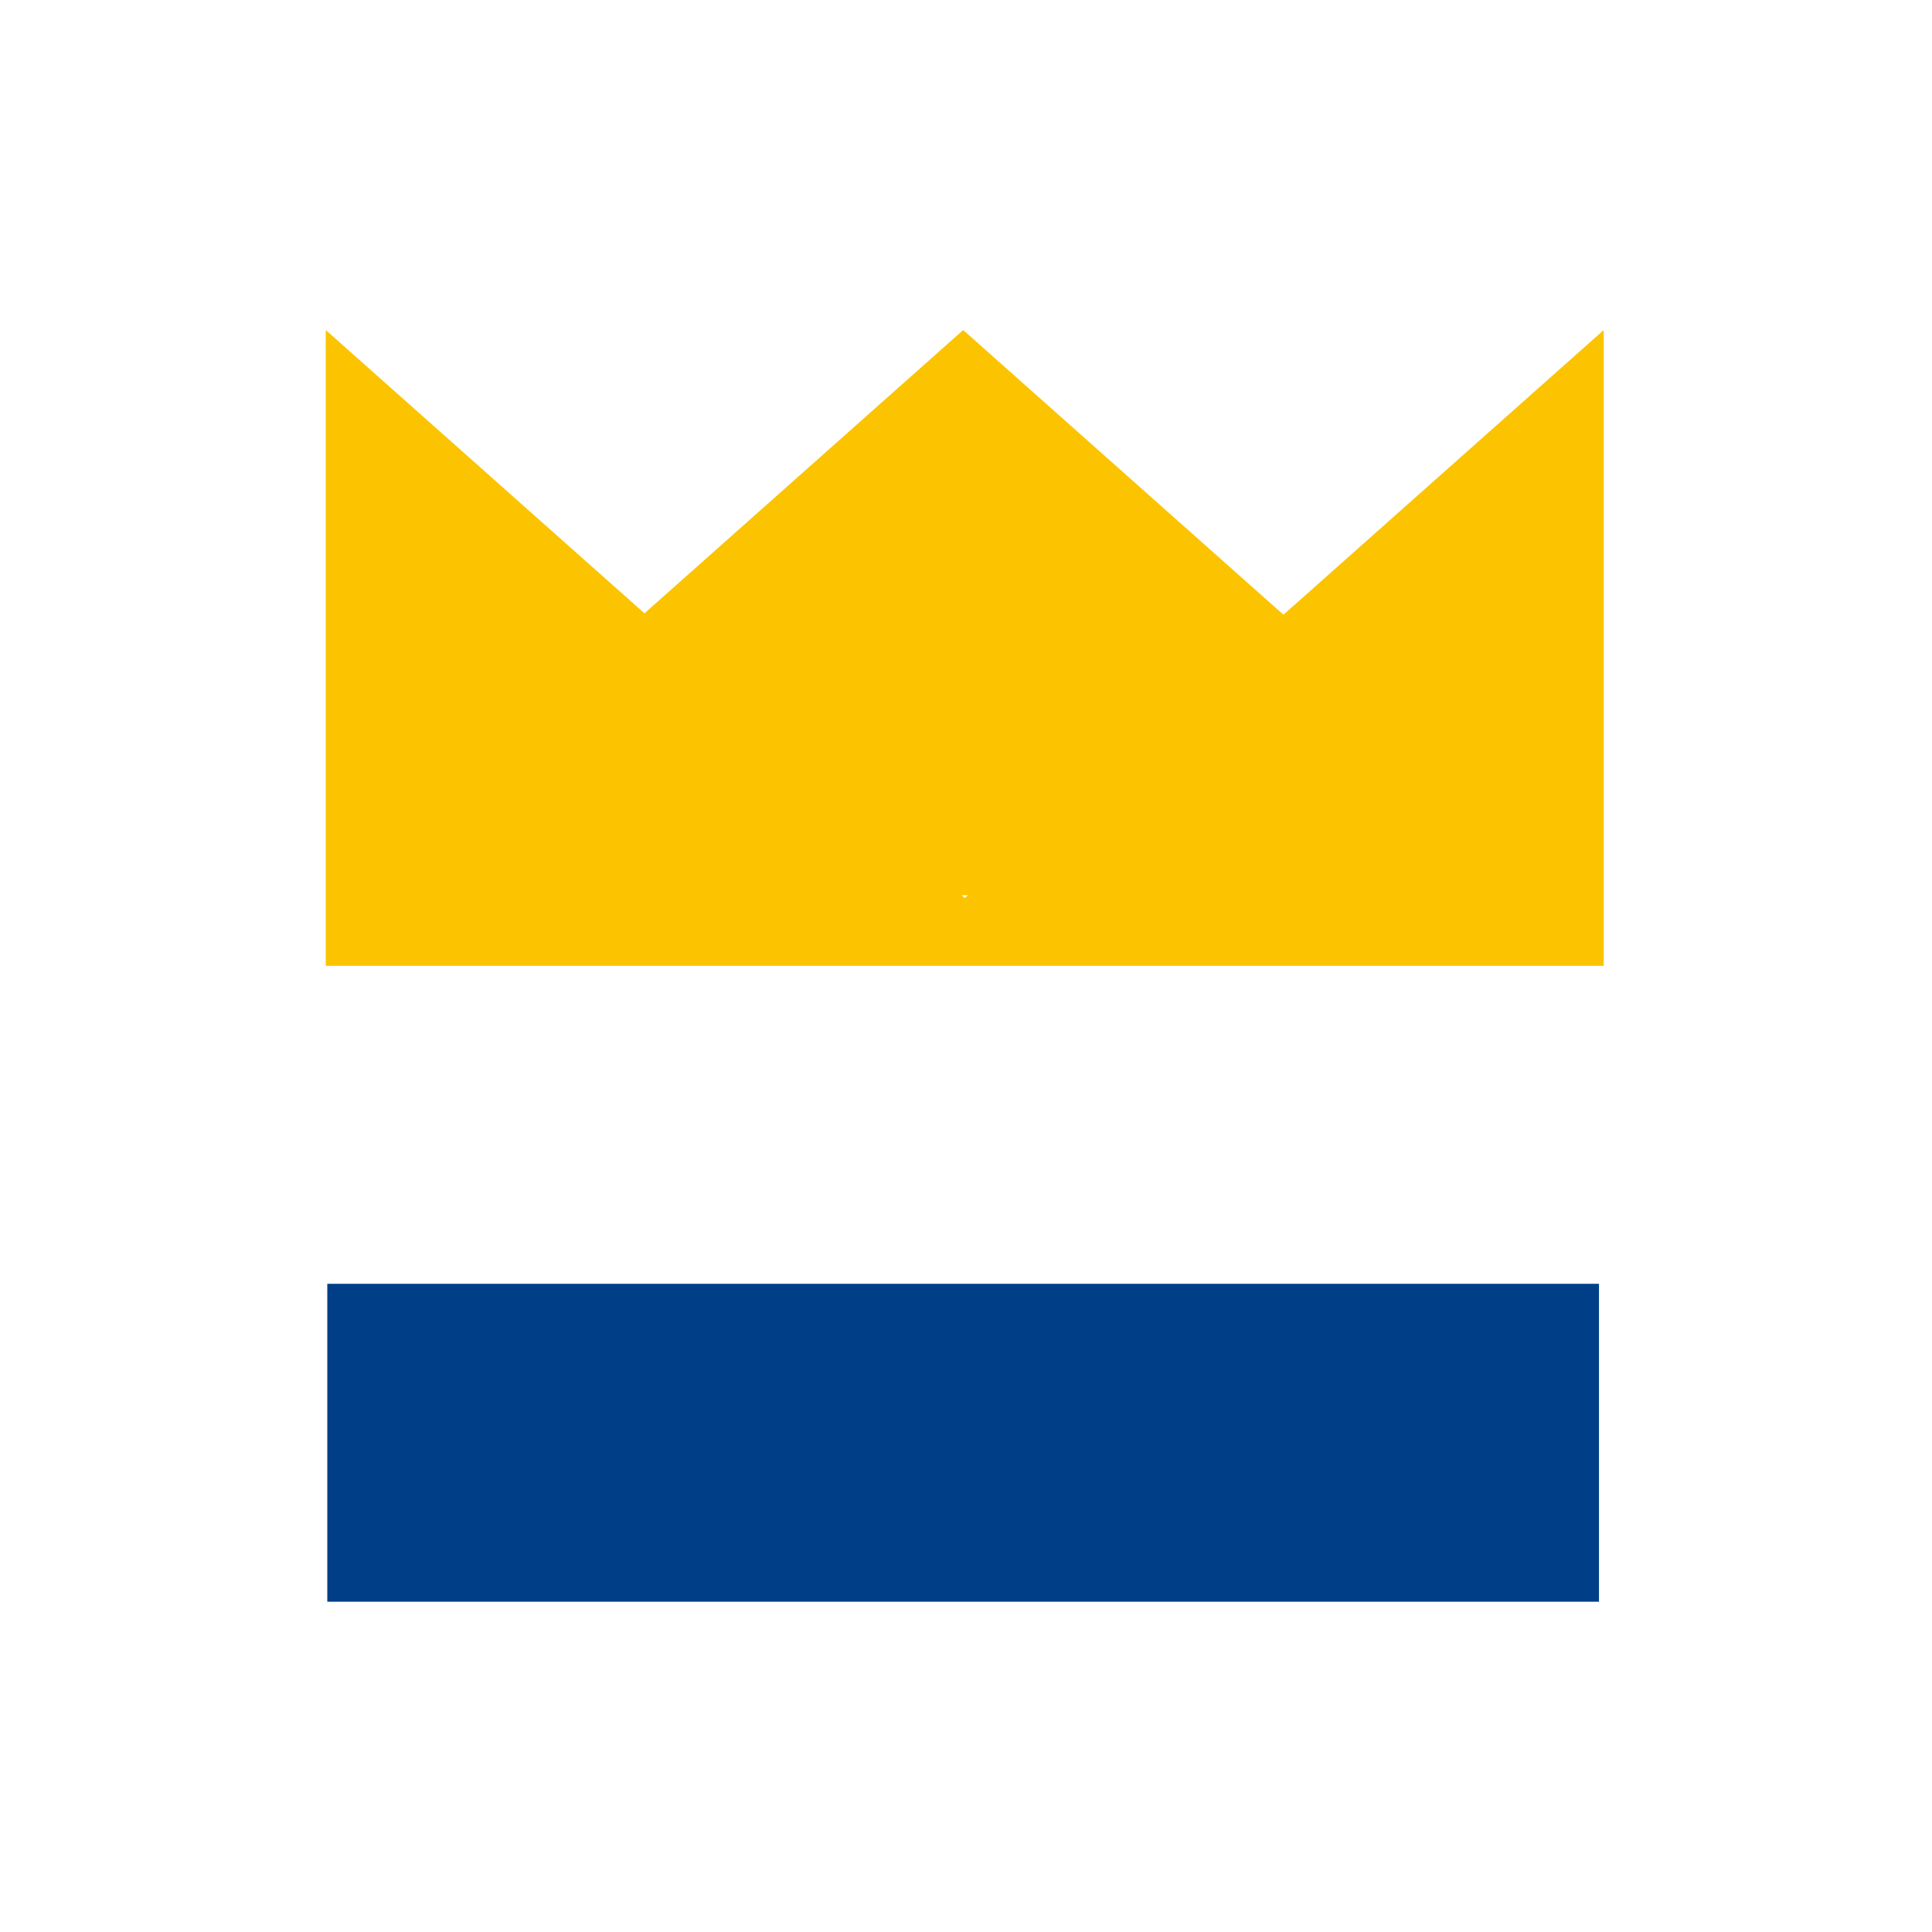
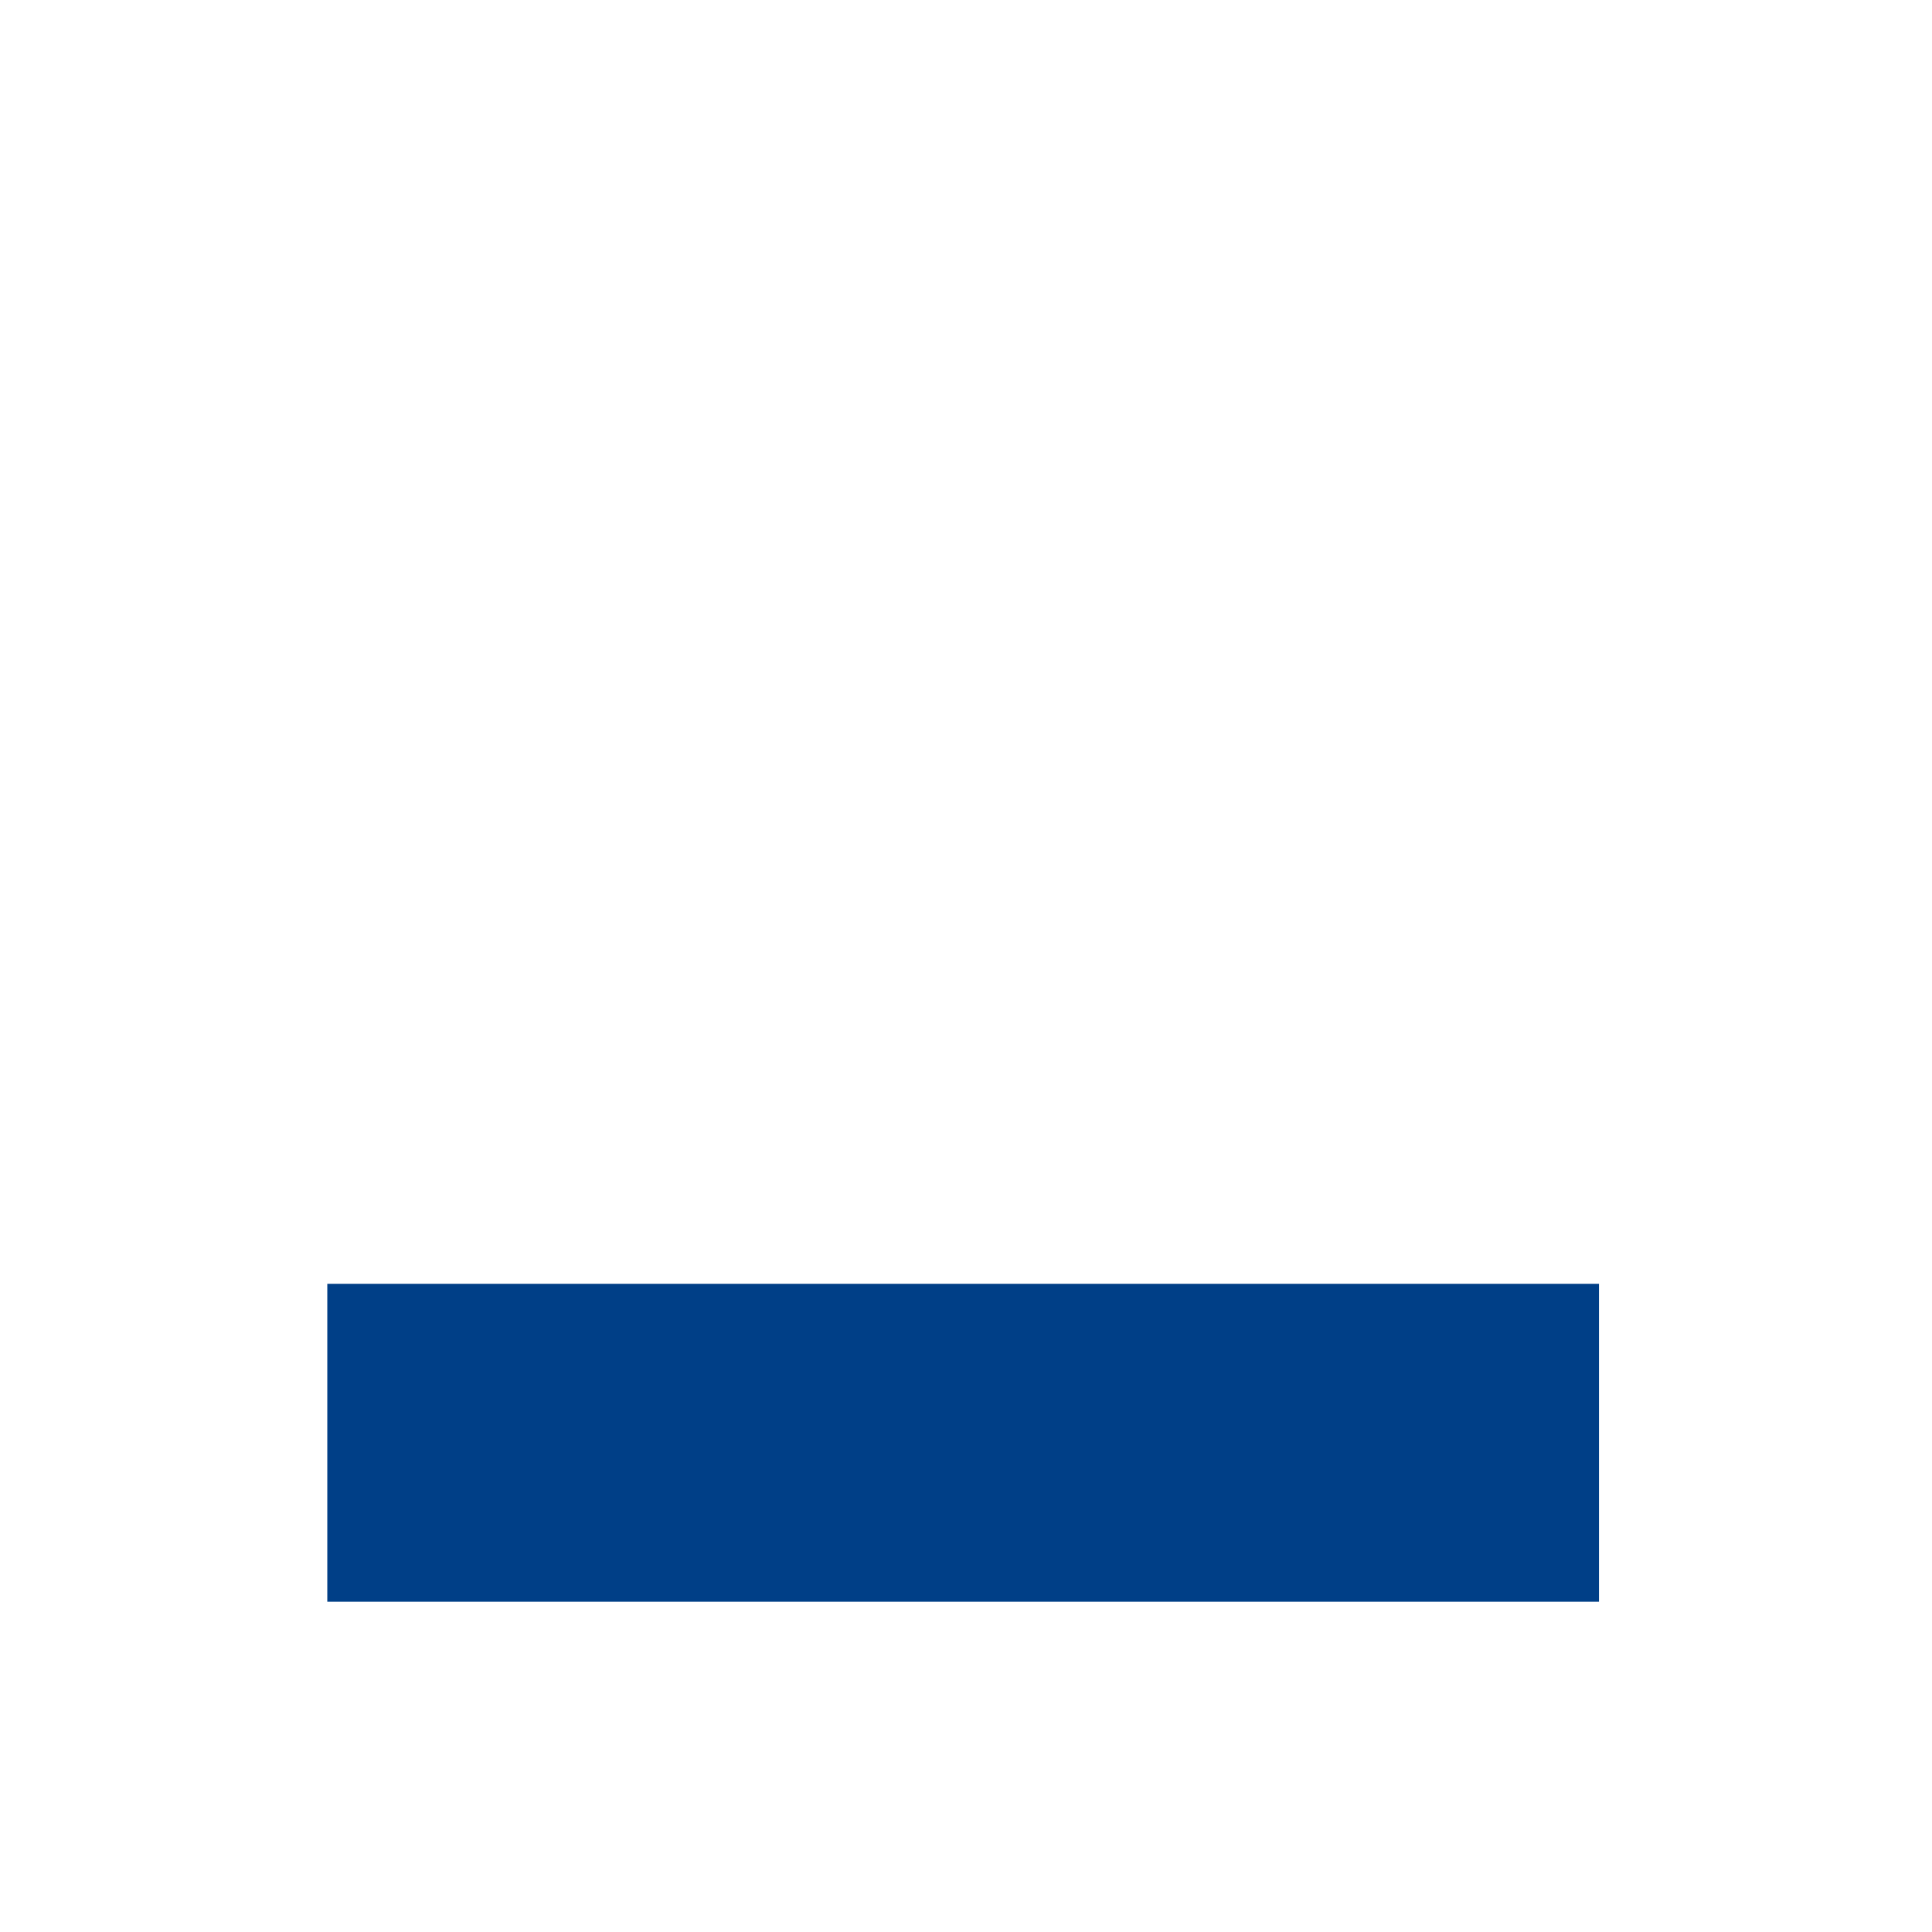
<svg xmlns="http://www.w3.org/2000/svg" width="103" height="103" viewBox="0 0 103 103" fill="none">
  <g id="icons">
-     <path id="Union" fill-rule="evenodd" clip-rule="evenodd" d="M17.367 17.594L17.367 51.492L47.363 51.492H55.503L85.499 51.492V17.594L68.424 32.772L51.35 17.595L51.35 47.726H51.601L51.433 47.875L51.265 47.726H51.349L51.349 17.595L34.358 32.697L17.367 17.594Z" fill="#FCC400" />
    <rect id="Rectangle 57" x="17.449" y="68.443" width="67.797" height="16.949" fill="#003F87" />
  </g>
</svg>